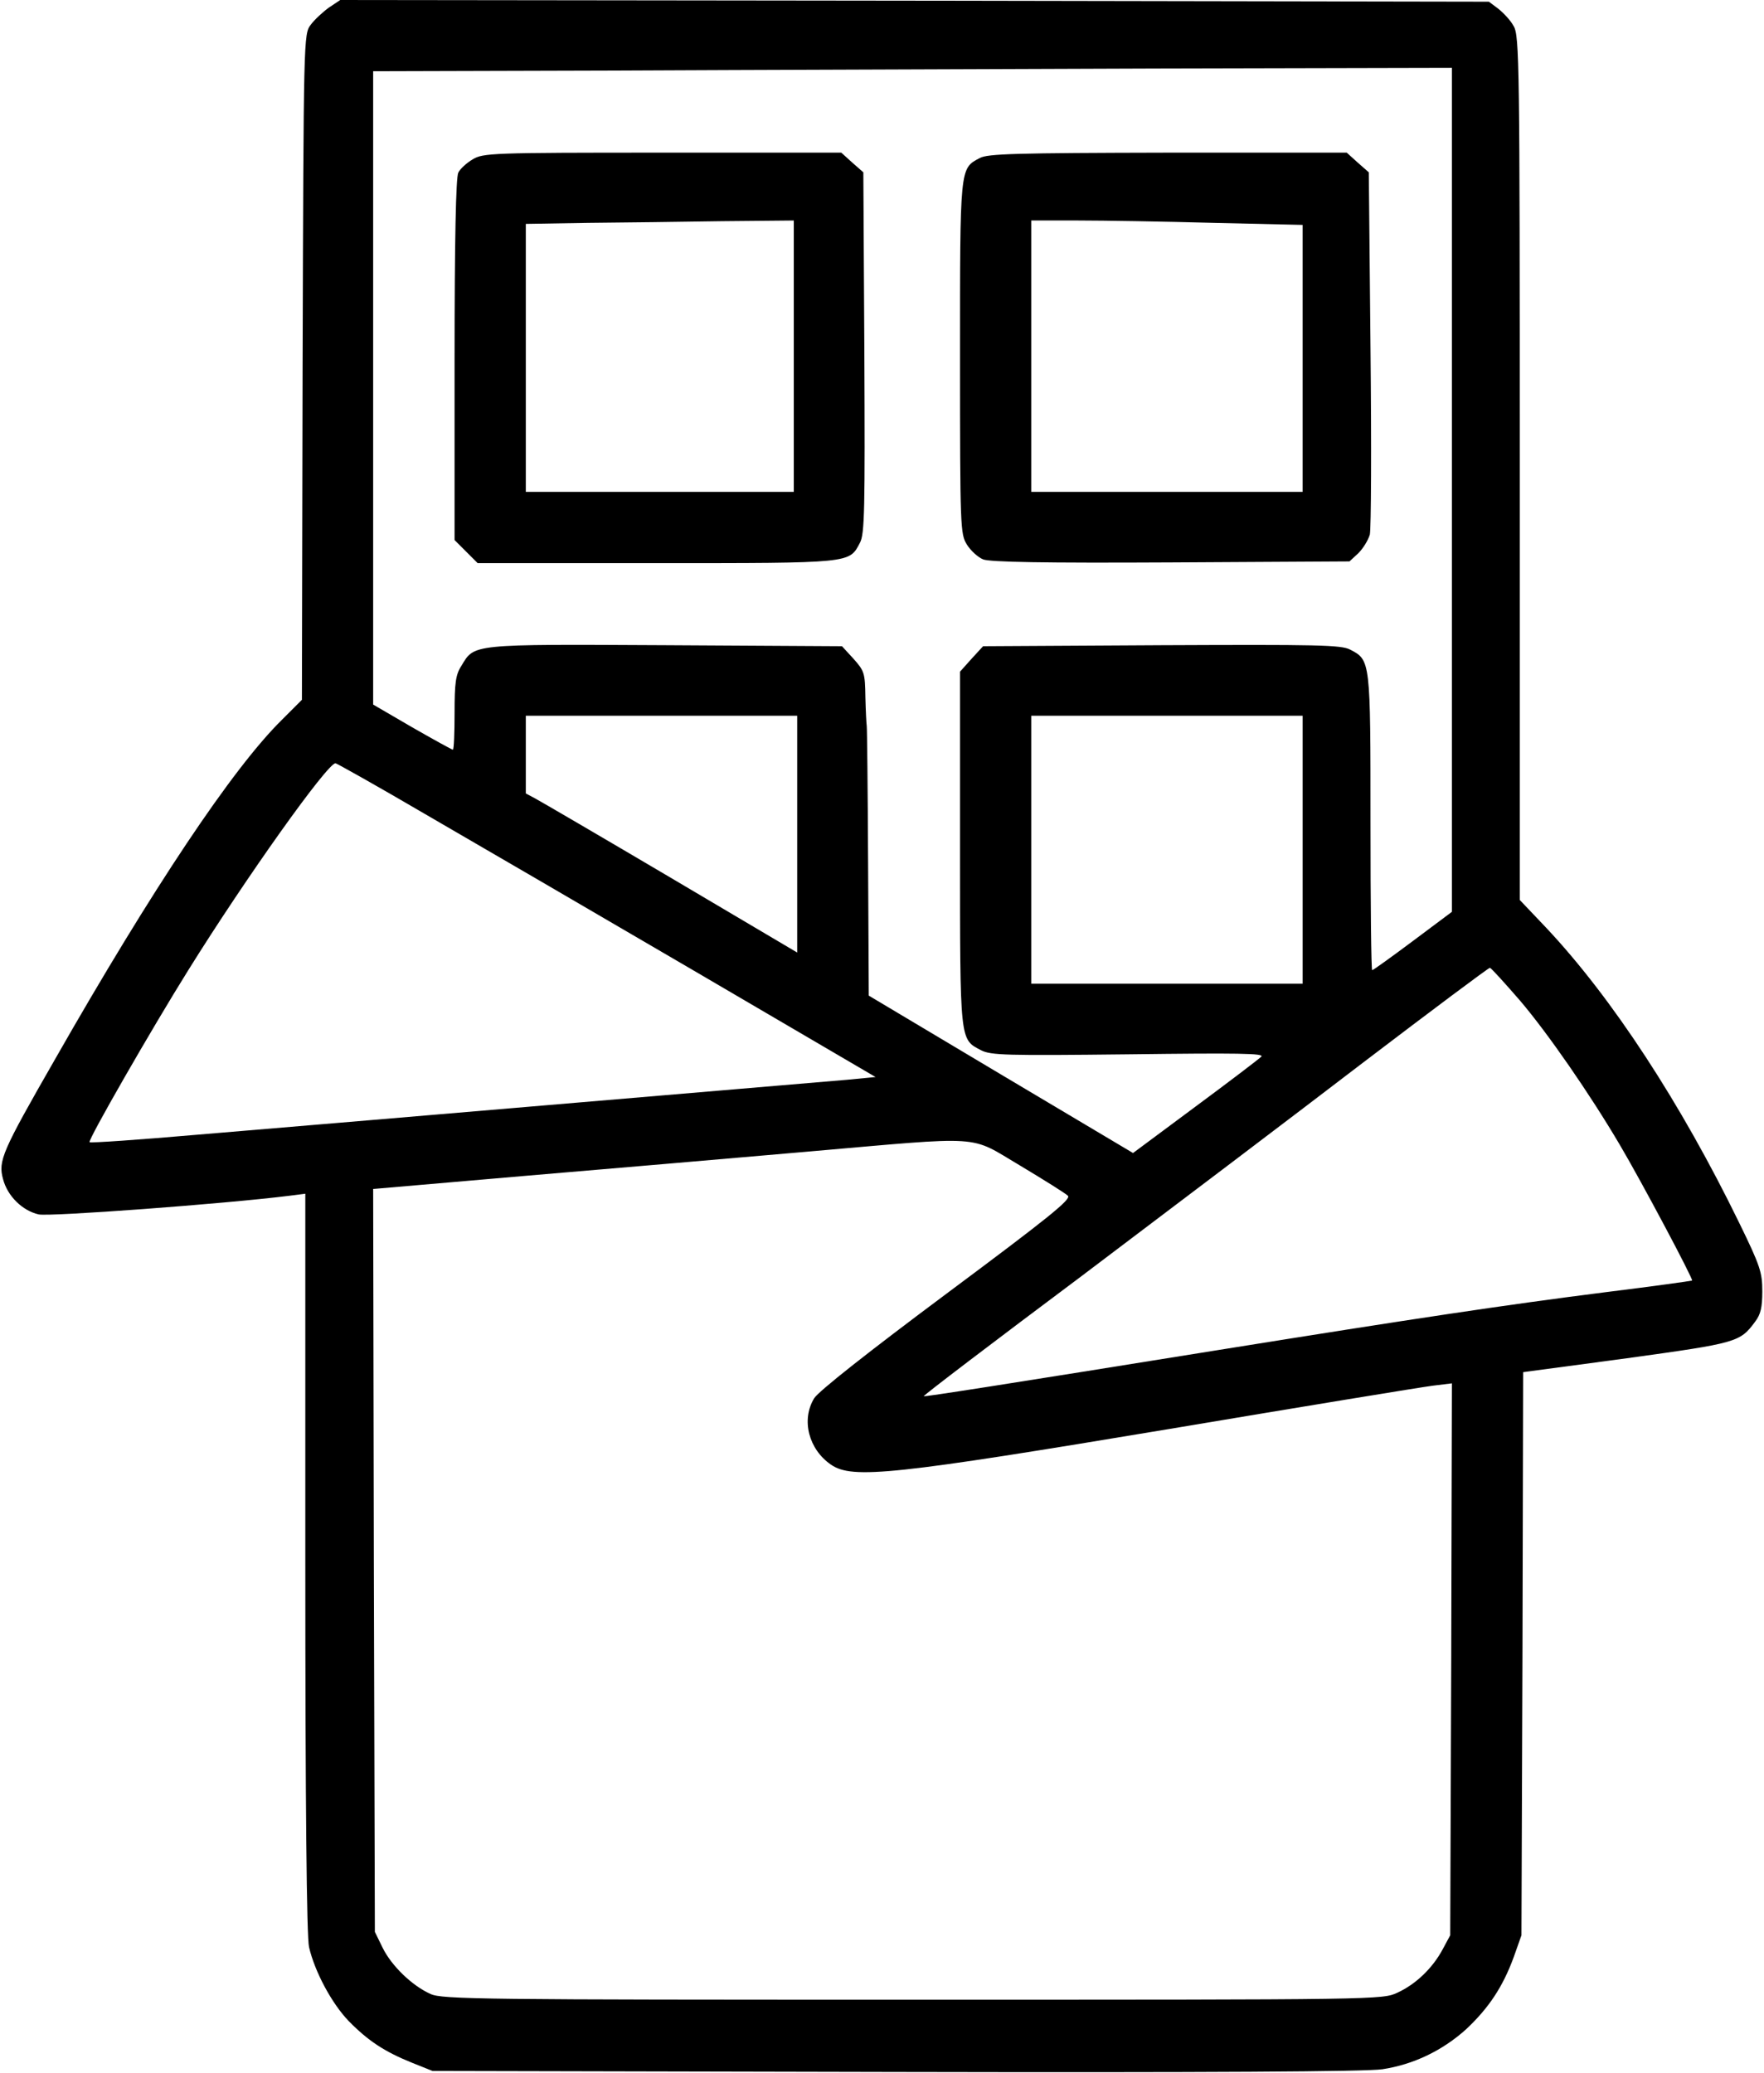
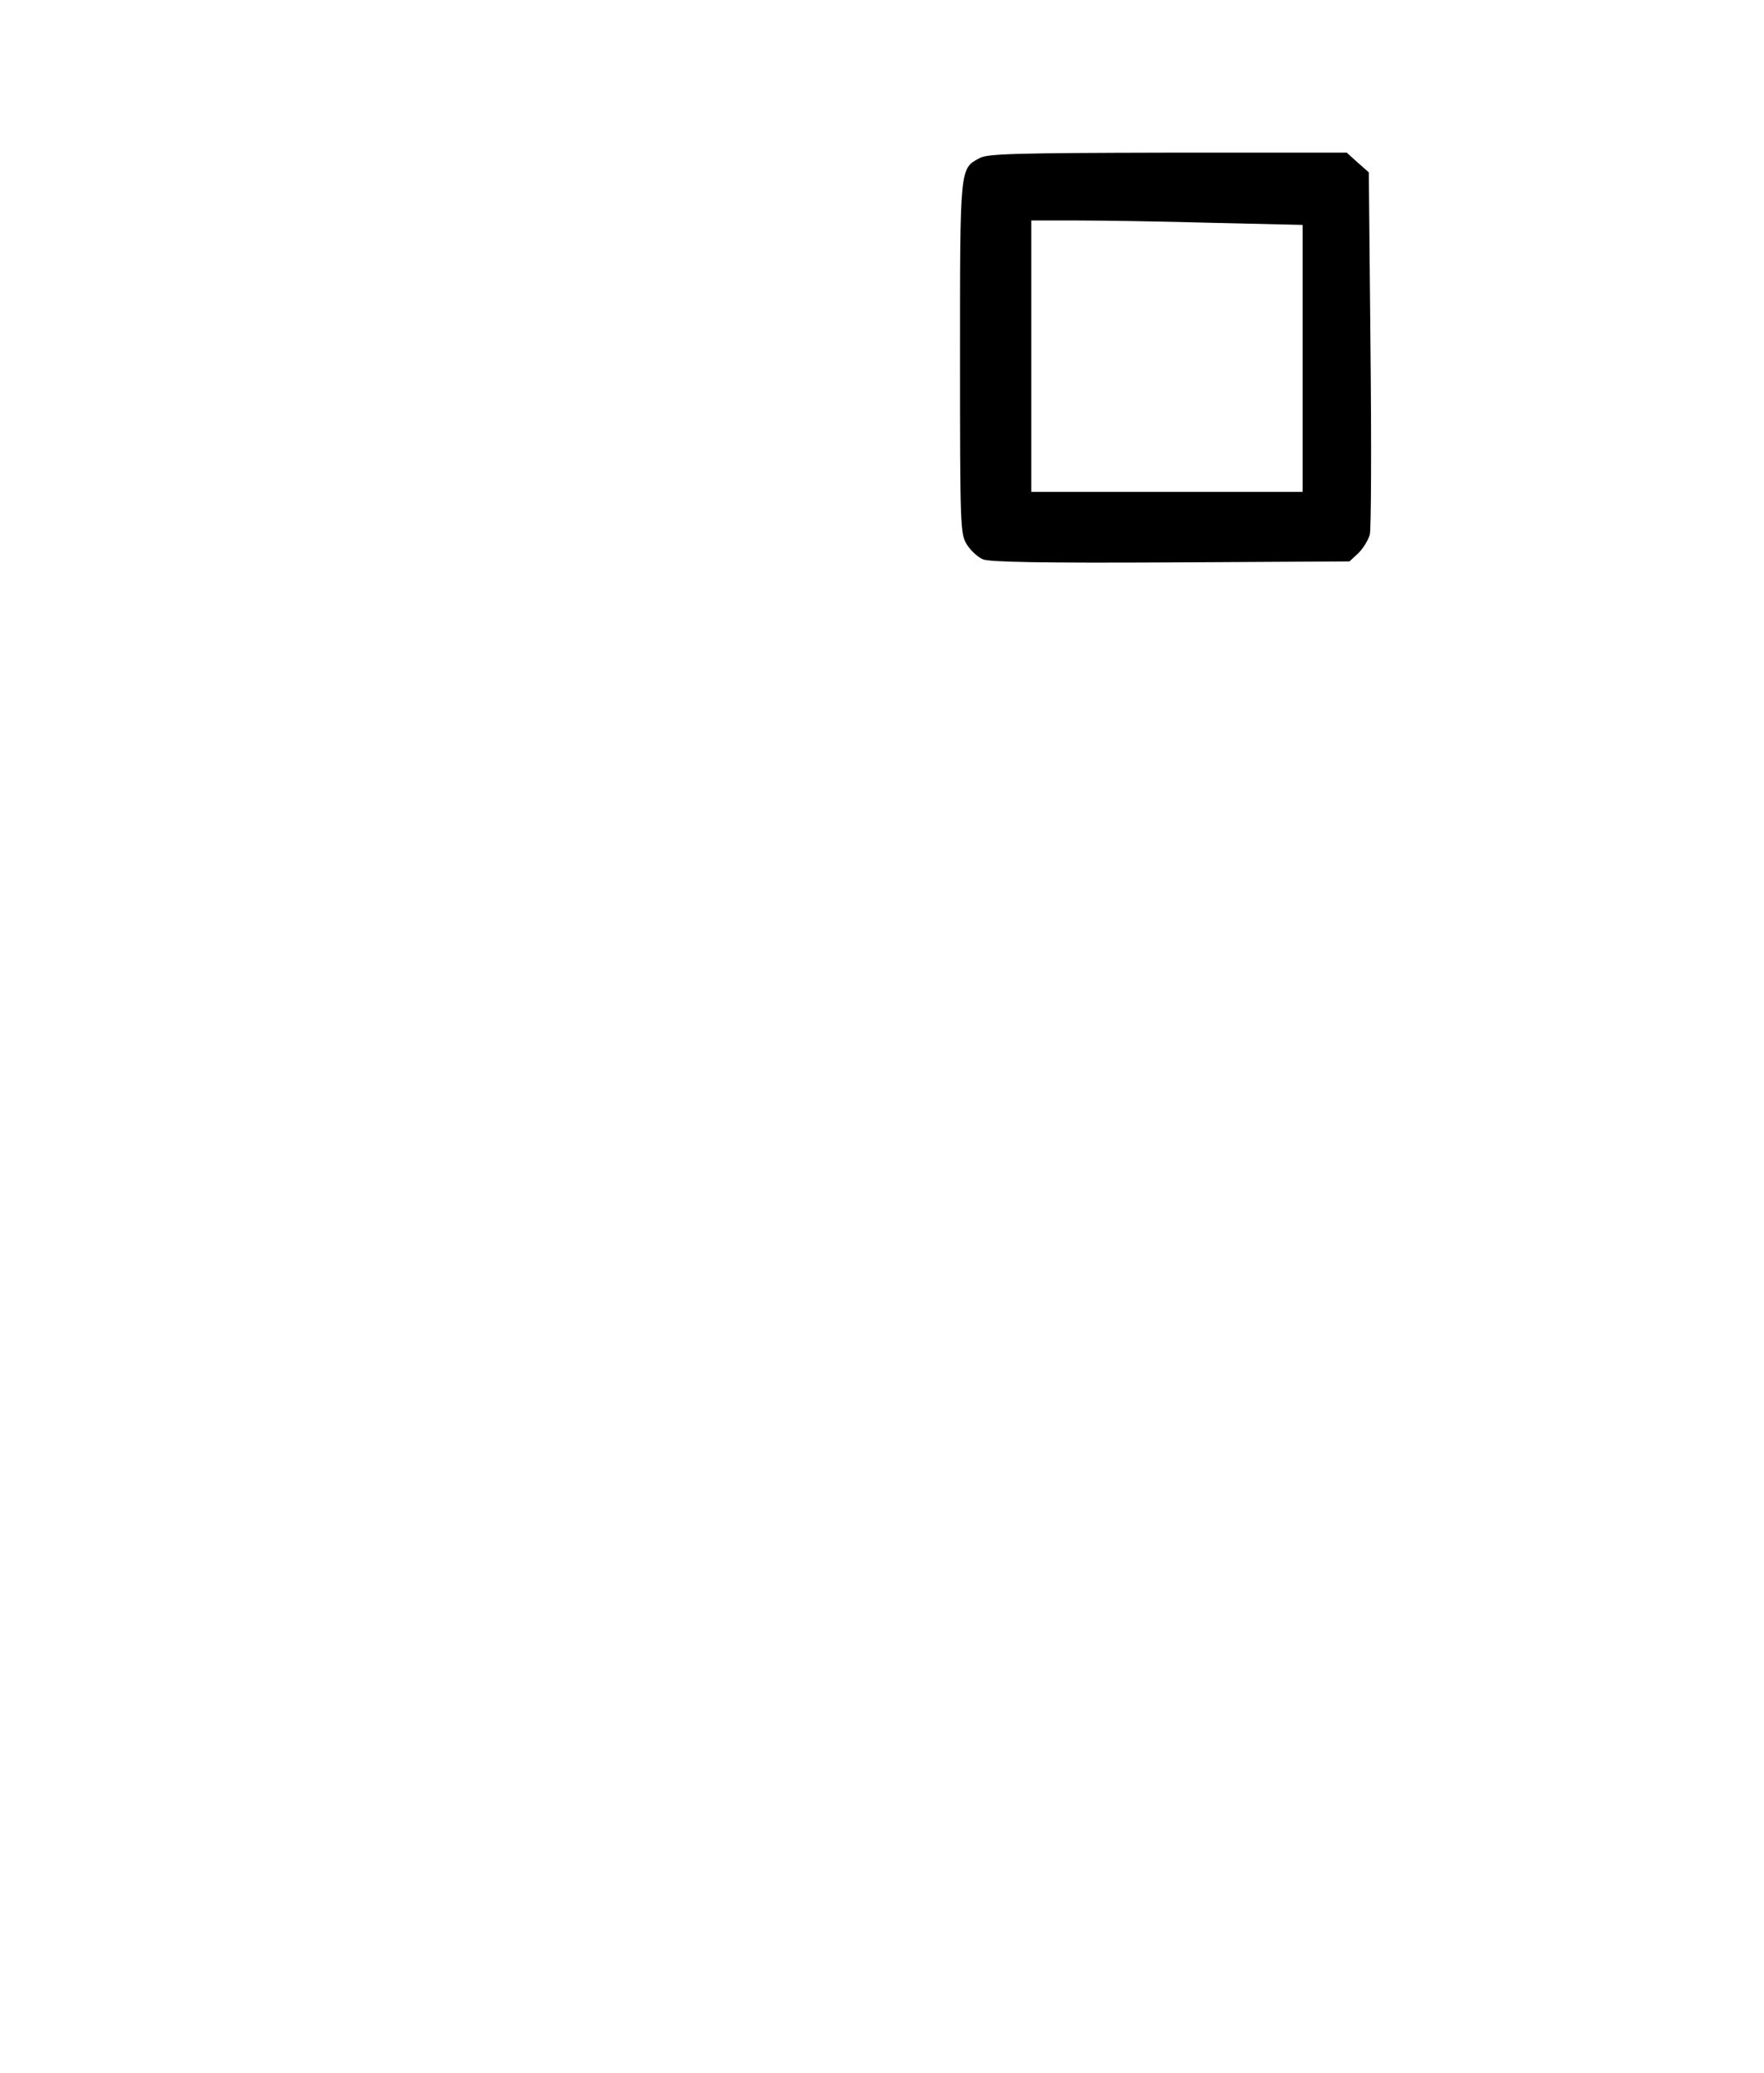
<svg xmlns="http://www.w3.org/2000/svg" version="1.0" width="520pt" height="611pt" viewBox="0 0 520 611" preserveAspectRatio="xMidYMid meet">
  <g transform="translate(0,611) scale(0.1,-0.1)" fill="#000000" stroke="none">
-     <path d="M970 6088 c-18 -13 -43 -36 -54 -51 -21 -28 -21 -32 -24 -1009 l-2 -981 -60 -60 c-144 -142 -380 -495 -668 -1000 -156 -272 -168 -299 -153 -353 13 -50 57 -93 105 -104 32 -7 547 31 739 55 l47 6 0 -1088 c0 -710 4 -1104 11 -1133 17 -73 67 -166 117 -218 57 -58 105 -90 187 -123 l60 -24 1365 -3 c931 -2 1387 1 1435 8 92 14 177 55 247 118 67 63 108 125 140 212 l23 65 3 830 2 830 306 41 c325 45 333 47 378 108 16 21 21 42 21 89 0 56 -6 75 -68 202 -172 353 -375 664 -570 871 l-77 81 0 1273 c0 1192 -1 1275 -18 1303 -9 17 -30 39 -45 51 l-28 21 -1693 3 -1693 2 -33 -22z m3310 -1422 l0 -1244 -115 -86 c-63 -47 -117 -86 -120 -86 -3 0 -5 196 -5 435 0 479 0 479 -60 510 -26 14 -98 15 -556 13 l-526 -3 -34 -37 -34 -38 0 -520 c0 -575 -1 -563 62 -596 29 -15 74 -16 436 -12 321 4 401 3 390 -7 -7 -7 -95 -74 -195 -148 l-183 -136 -390 232 -389 232 -2 393 c-1 215 -3 397 -4 402 -1 6 -3 44 -4 85 -1 71 -3 77 -35 113 l-34 37 -521 3 c-576 3 -562 4 -601 -61 -17 -26 -20 -51 -20 -139 0 -60 -2 -108 -5 -108 -3 0 -57 30 -120 66 l-115 67 0 933 0 934 713 2 c391 2 1107 4 1590 6 l877 2 0 -1244z m-1930 -1015 l0 -349 -372 220 c-205 121 -385 226 -400 234 l-28 15 0 114 0 115 400 0 400 0 0 -349z m1490 -46 l0 -395 -400 0 -400 0 0 395 0 395 400 0 400 0 0 -395z m-2590 107 c140 -81 497 -289 793 -462 l538 -315 -83 -8 c-87 -7 -1376 -117 -1916 -162 -173 -15 -316 -25 -318 -22 -6 5 183 334 291 507 170 273 410 610 434 610 3 0 121 -66 261 -148z m3231 -552 c81 -95 205 -274 294 -425 61 -103 217 -396 213 -400 -2 -1 -115 -17 -253 -34 -300 -38 -565 -78 -1145 -171 -640 -103 -865 -138 -867 -136 -2 2 207 161 465 354 257 194 631 477 832 631 201 153 368 278 372 278 4 -1 44 -45 89 -97z m-1474 -486 c70 -42 134 -82 141 -89 11 -10 -59 -66 -357 -288 -232 -173 -379 -289 -391 -309 -39 -64 -16 -151 50 -196 63 -43 184 -30 1000 106 393 66 741 123 773 127 l57 7 -2 -813 -3 -814 -22 -41 c-30 -56 -79 -103 -133 -128 -45 -21 -47 -21 -1430 -21 -1267 0 -1388 1 -1421 17 -54 24 -115 83 -141 136 l-23 47 -3 1095 -2 1095 452 39 c249 21 622 53 828 71 530 46 473 50 627 -41z" />
-     <path d="M1393 5640 c-17 -10 -37 -28 -42 -39 -7 -13 -11 -195 -11 -551 l0 -532 34 -34 34 -34 526 0 c579 0 569 -1 601 60 14 26 15 98 13 561 l-3 531 -33 29 -32 29 -528 0 c-504 0 -528 -1 -559 -20z m947 -580 l0 -400 -395 0 -395 0 0 395 0 395 183 3 c100 1 278 3 395 5 l212 2 0 -400z" />
    <path d="M2888 5644 c-59 -31 -58 -25 -58 -590 0 -500 1 -518 20 -549 11 -18 33 -38 48 -44 20 -8 176 -11 554 -9 l526 3 26 24 c14 14 29 38 34 55 4 17 5 264 2 549 l-5 519 -33 29 -32 29 -528 0 c-447 -1 -531 -3 -554 -16z m690 -191 l262 -6 0 -394 0 -393 -400 0 -400 0 0 400 0 400 138 0 c75 0 255 -3 400 -7z" />
  </g>
</svg>